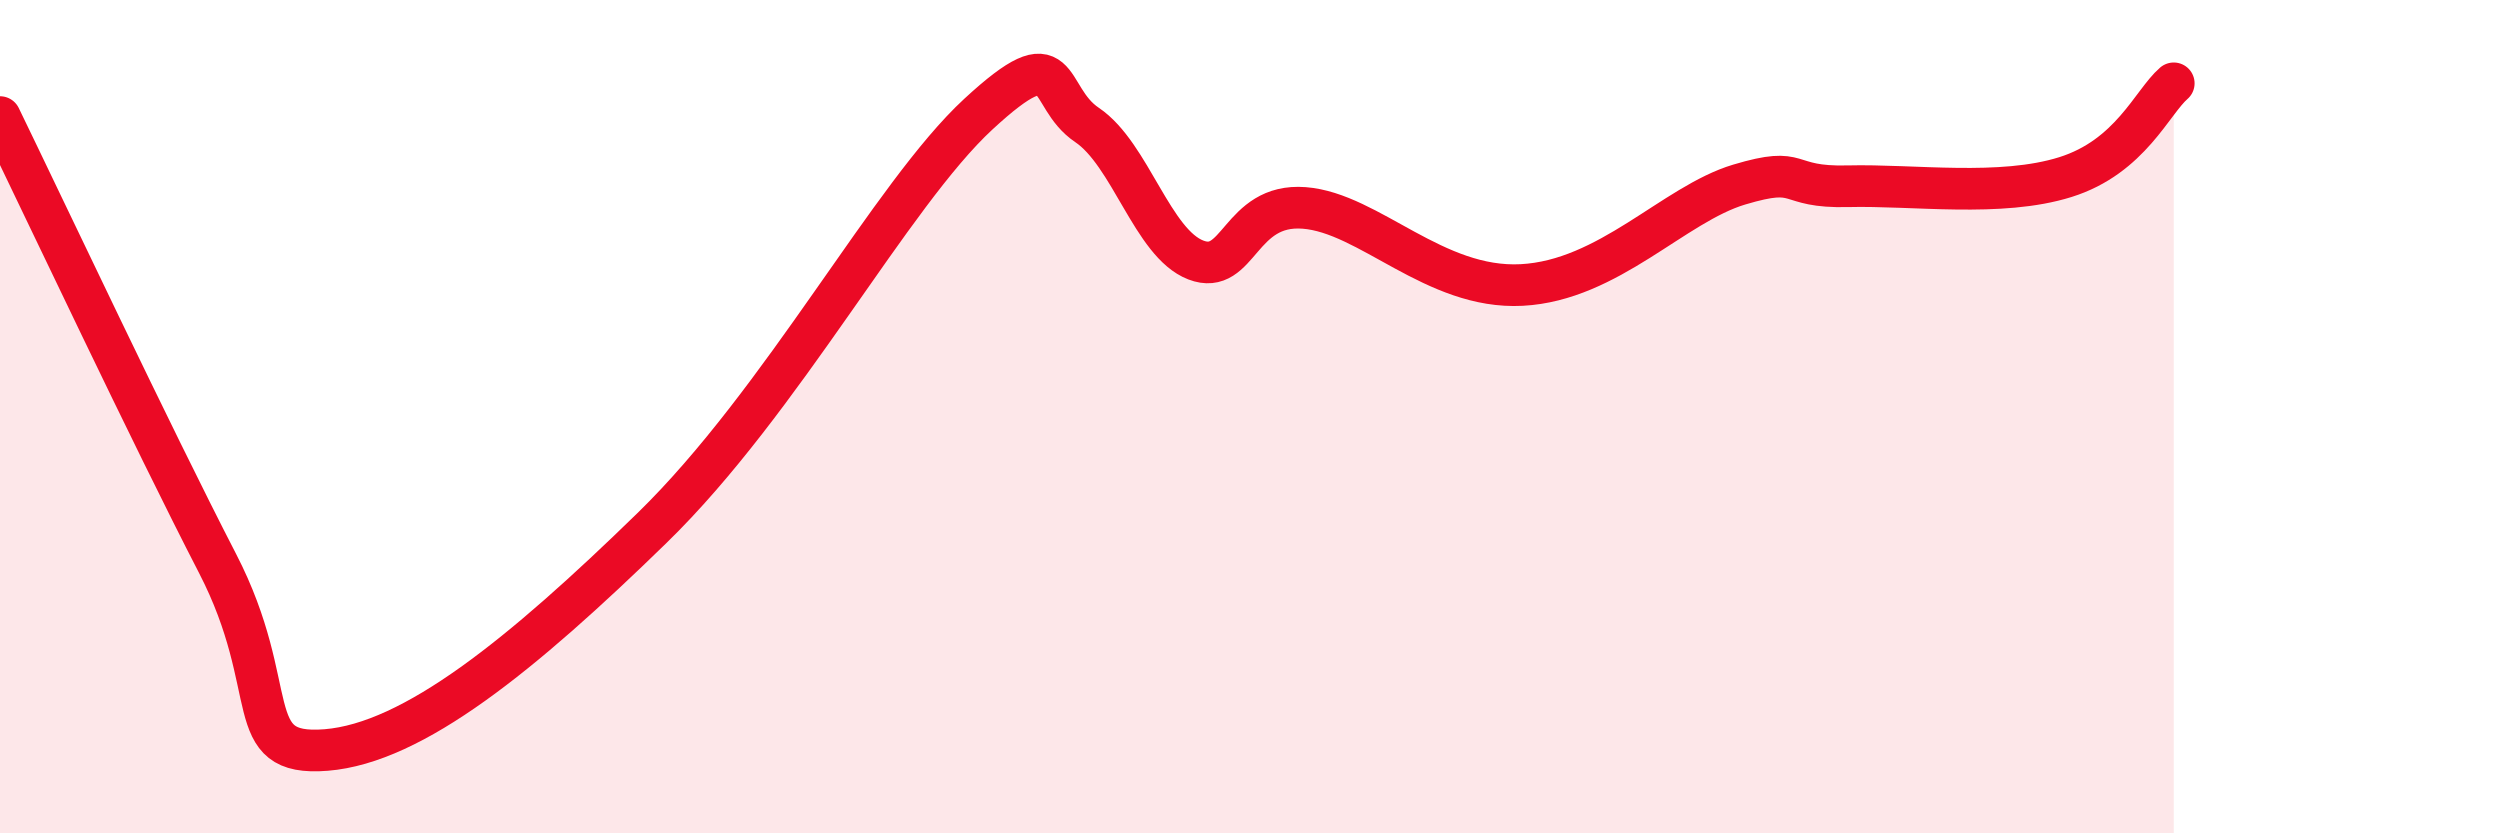
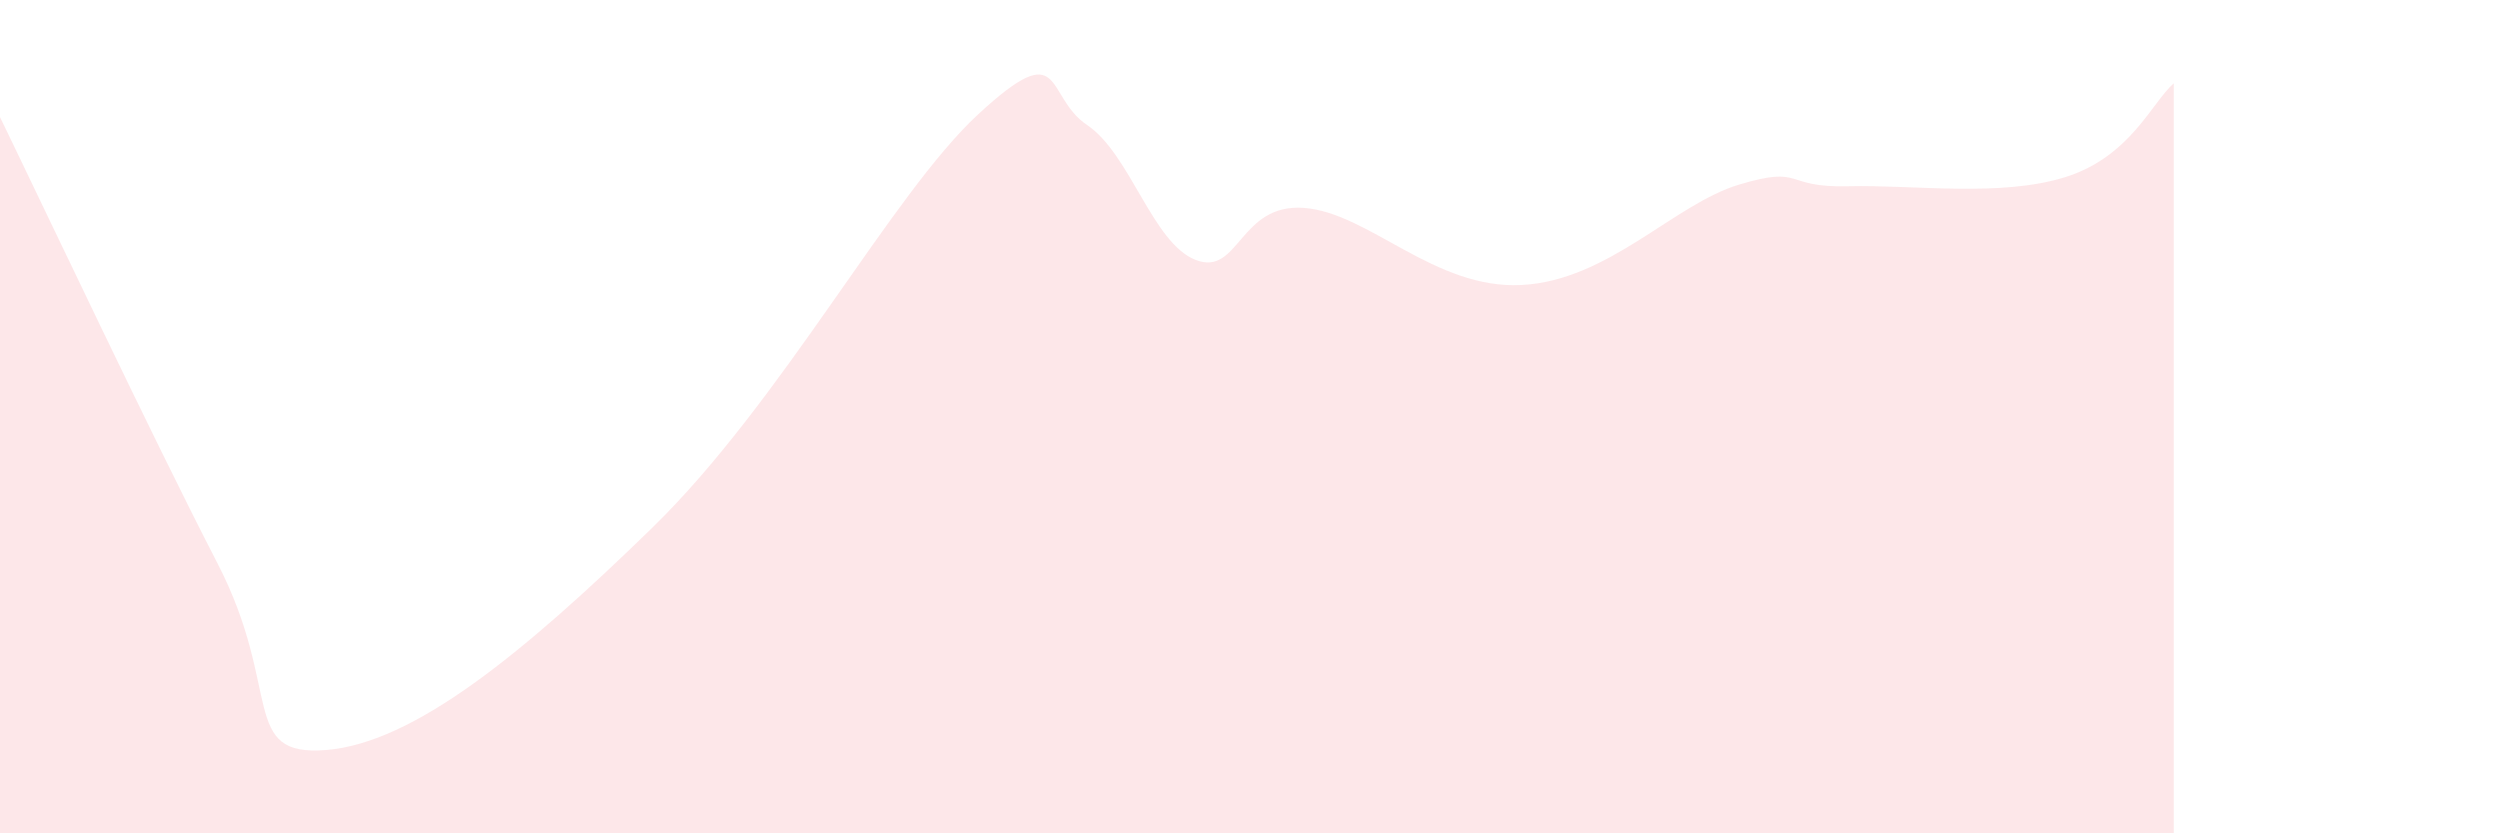
<svg xmlns="http://www.w3.org/2000/svg" width="60" height="20" viewBox="0 0 60 20">
  <path d="M 0,2.81 C 1.04,4.95 3.65,10.48 5.22,13.52 C 6.79,16.56 5.74,18.17 7.83,18 C 9.92,17.83 12.52,15.72 15.65,12.67 C 18.78,9.62 21.39,4.67 23.48,2.74 C 25.57,0.81 25.05,2.3 26.09,3 C 27.13,3.7 27.66,5.84 28.7,6.24 C 29.74,6.64 29.74,4.87 31.3,4.99 C 32.86,5.11 34.43,6.95 36.52,6.84 C 38.61,6.73 40.17,4.9 41.74,4.43 C 43.31,3.96 42.78,4.51 44.35,4.47 C 45.92,4.43 48.01,4.74 49.57,4.25 C 51.13,3.76 51.65,2.45 52.17,2L52.17 20L0 20Z" fill="#EB0A25" opacity="0.1" stroke-linecap="round" stroke-linejoin="round" />
-   <path d="M 0,2.81 C 1.04,4.95 3.65,10.48 5.22,13.52 C 6.79,16.56 5.74,18.17 7.83,18 C 9.92,17.83 12.52,15.72 15.65,12.67 C 18.78,9.62 21.39,4.67 23.48,2.74 C 25.57,0.81 25.05,2.3 26.09,3 C 27.13,3.7 27.66,5.84 28.7,6.24 C 29.74,6.64 29.74,4.87 31.3,4.99 C 32.86,5.11 34.43,6.95 36.52,6.84 C 38.61,6.73 40.17,4.9 41.74,4.43 C 43.31,3.96 42.78,4.51 44.35,4.47 C 45.92,4.43 48.01,4.74 49.57,4.25 C 51.13,3.76 51.65,2.45 52.17,2" stroke="#EB0A25" stroke-width="1" fill="none" stroke-linecap="round" stroke-linejoin="round" />
</svg>